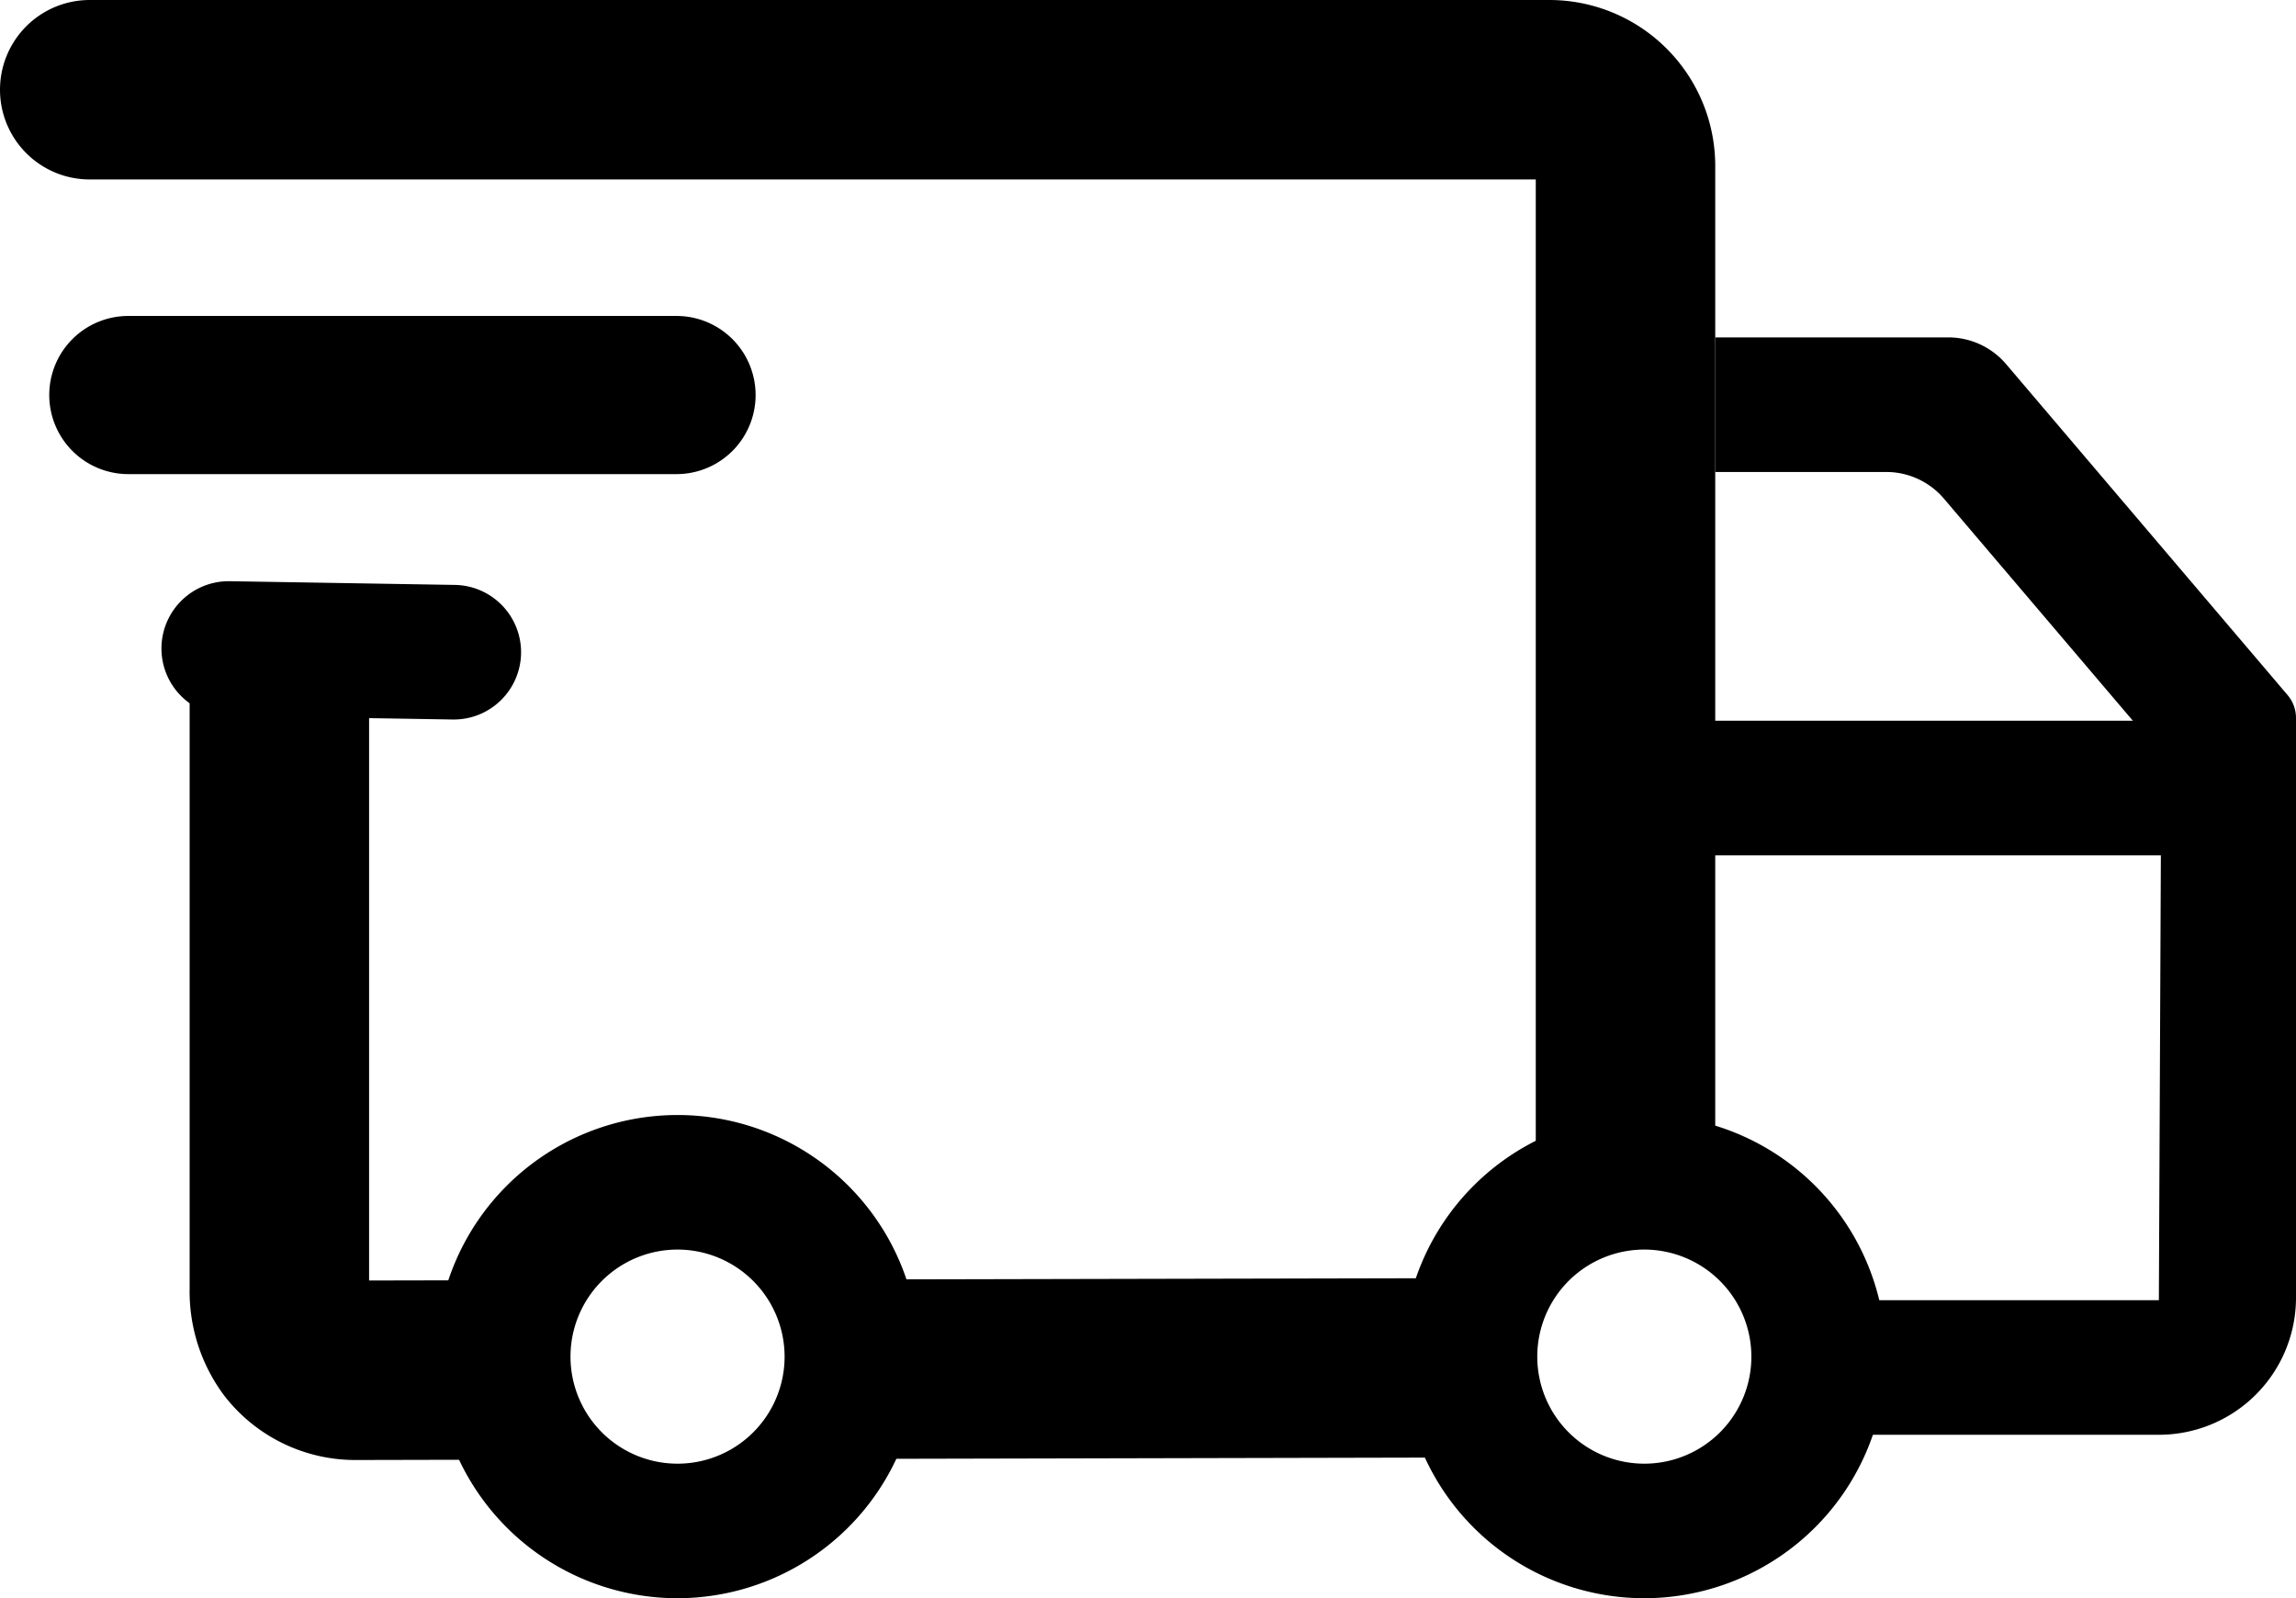
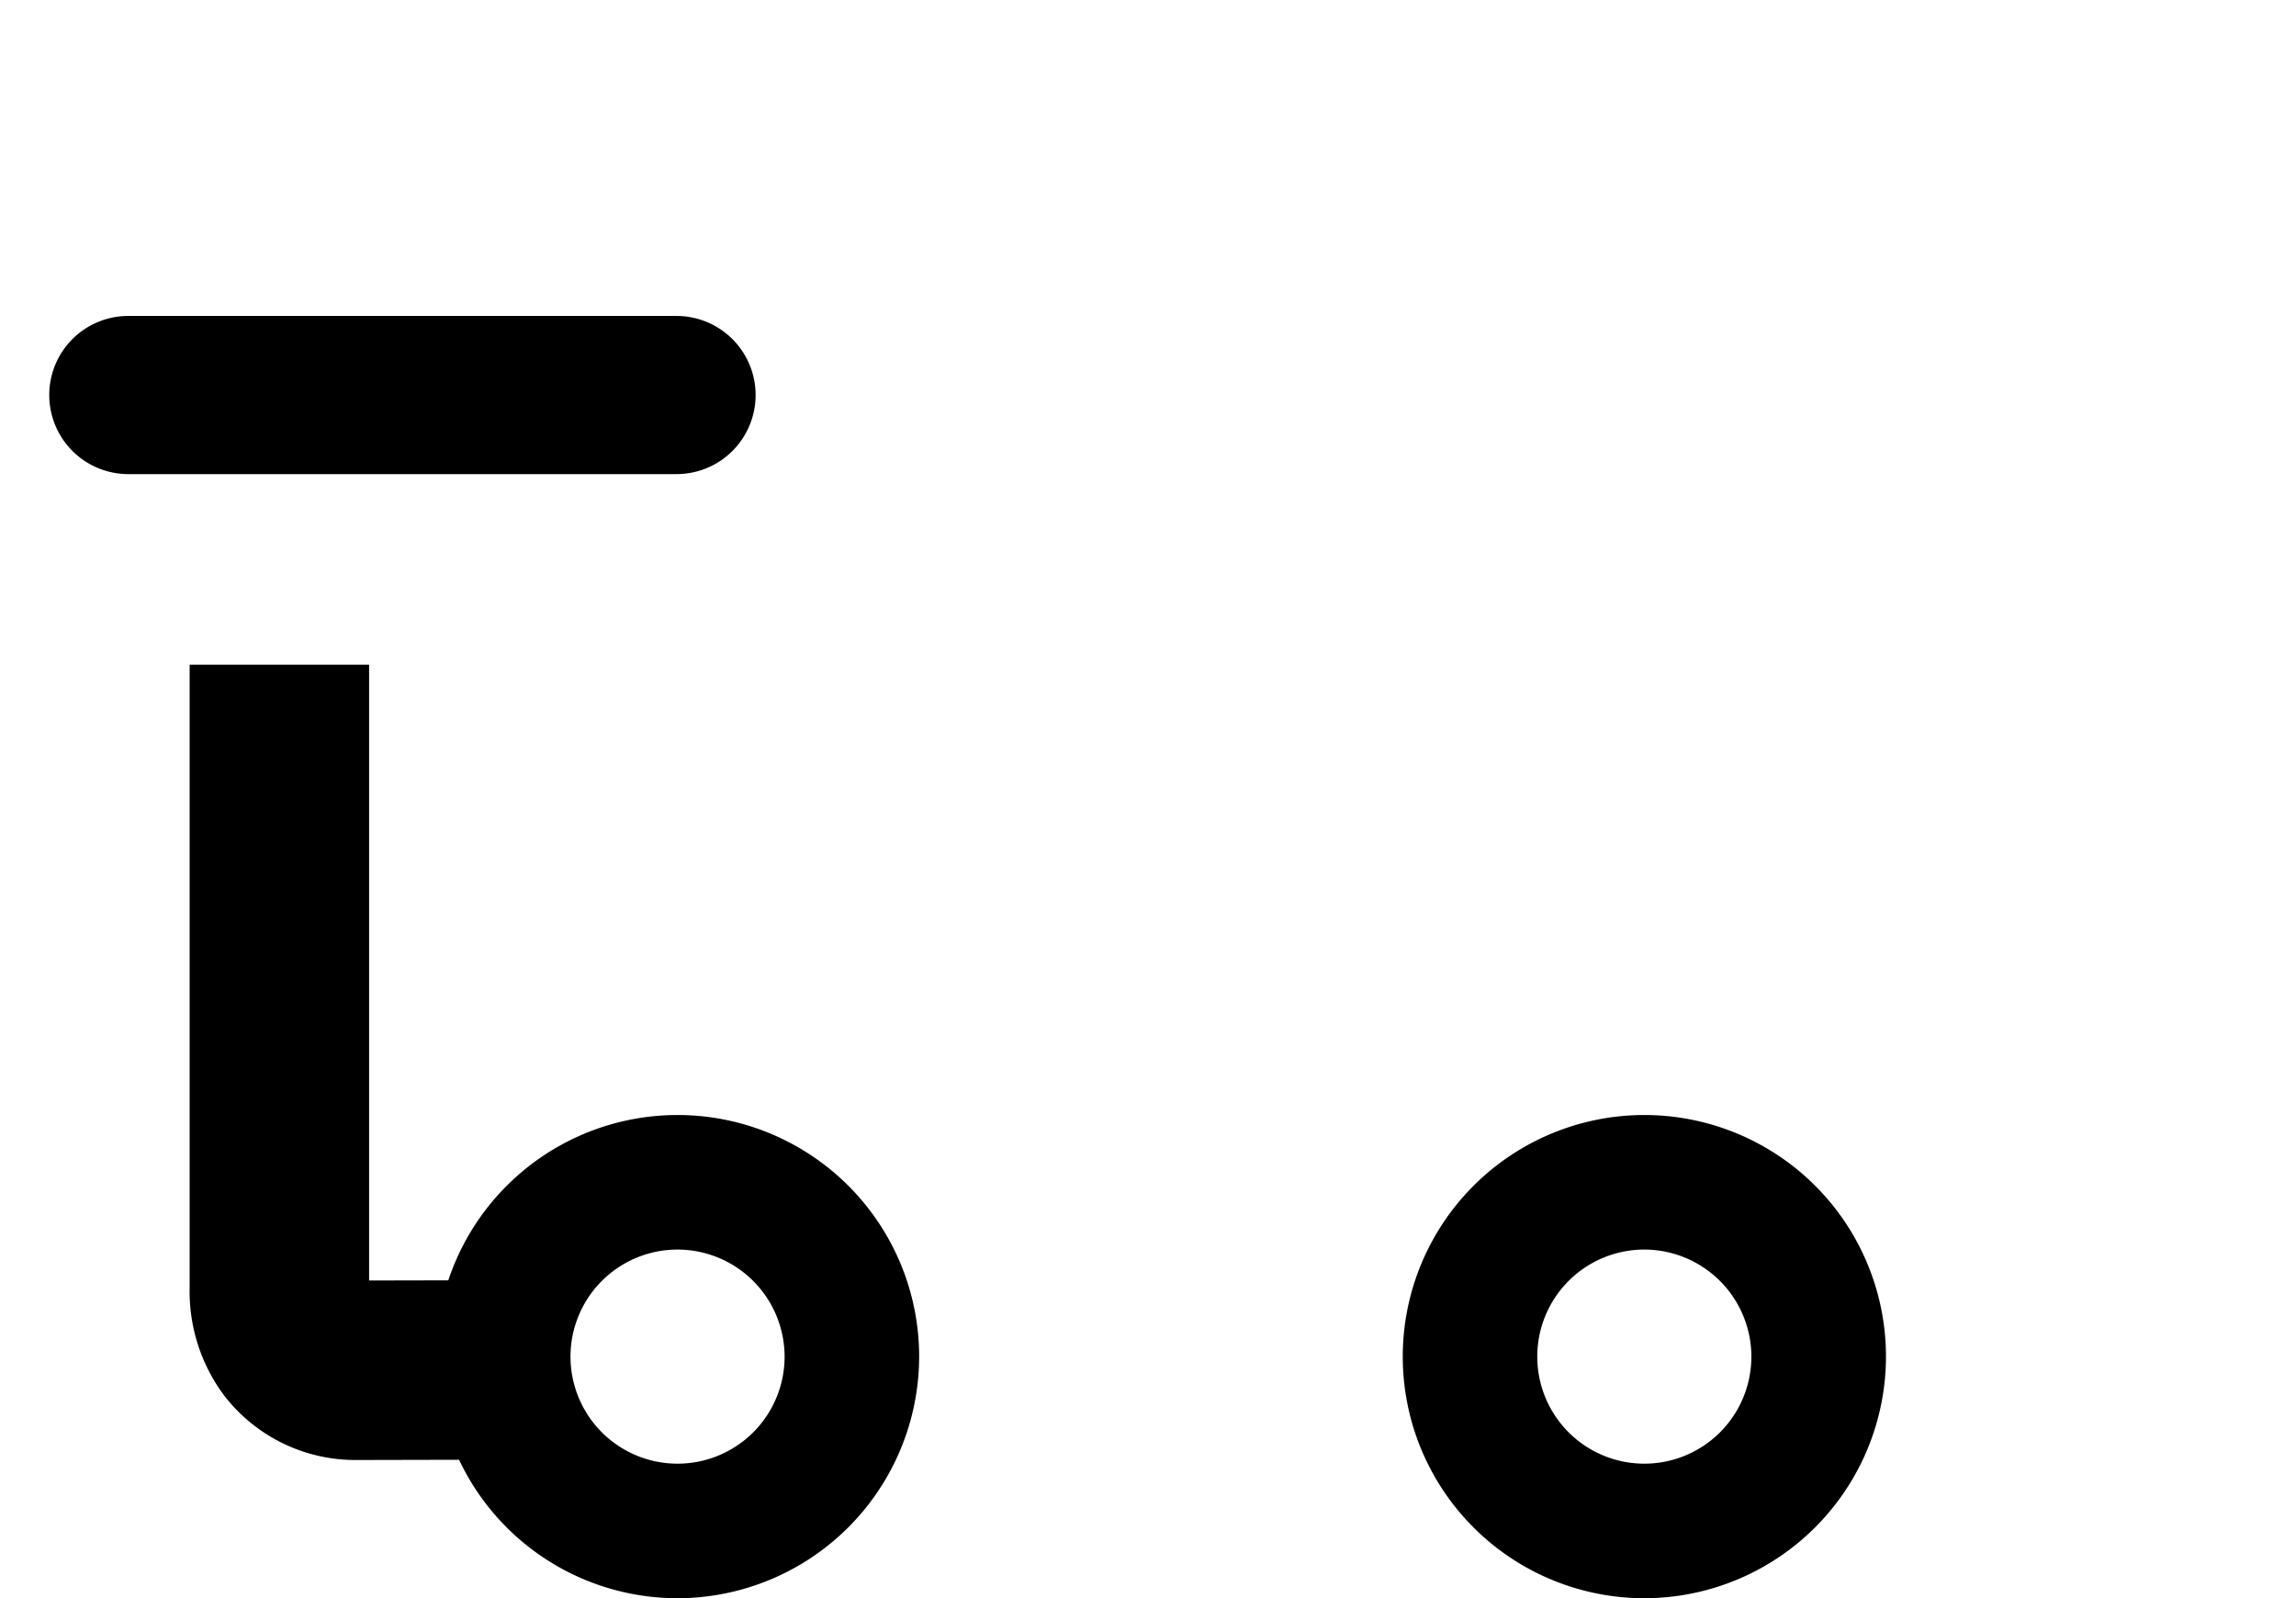
<svg xmlns="http://www.w3.org/2000/svg" width="50.766" height="35.338" viewBox="0 0 50.766 35.338">
  <g id="Group_441" data-name="Group 441" transform="translate(-250.862 -769.983)">
    <g id="Group_384" data-name="Group 384">
-       <rect id="Rectangle_468" data-name="Rectangle 468" width="13.141" height="2.976" transform="translate(287 785.919)" />
-     </g>
+       </g>
    <g id="Group_386" data-name="Group 386">
      <g id="Group_385" data-name="Group 385">
-         <path id="Path_6354" data-name="Path 6354" d="M293.943,777.443h-5.156v2.976h3.78a1.676,1.676,0,0,1,1.277.59l4.806,5.65-.054,12.072h-7.738a3.718,3.718,0,0,1-.212,2.976h7.95a3.031,3.031,0,0,0,3.032-3.032V785.853a.781.781,0,0,0-.185-.5l-6.223-7.317A1.679,1.679,0,0,0,293.943,777.443Z" />
-         <path id="Path_6355" data-name="Path 6355" d="M283.8,798.243l-14.511.031a3.764,3.764,0,0,1-.334,3.968l15.135-.034a3.771,3.771,0,0,1-.29-3.965Z" />
-         <path id="Path_6356" data-name="Path 6356" d="M287.219,796.124a3.82,3.82,0,0,1,1.568.34V773.652a3.669,3.669,0,0,0-3.669-3.669H252.846a1.984,1.984,0,0,0,0,3.968h31.973v23.034A3.811,3.811,0,0,1,287.219,796.124Z" />
        <path id="Path_6357" data-name="Path 6357" d="M262.394,798.289l-3.371.007V784.68h-3.968v13.782a3.844,3.844,0,0,0,.761,2.374,3.661,3.661,0,0,0,2.908,1.429h.008l4.016-.009a3.761,3.761,0,0,1-.354-3.967Z" />
      </g>
    </g>
    <path id="Path_6358" data-name="Path 6358" d="M287.219,805.321a5.342,5.342,0,1,1,5.343-5.343A5.348,5.348,0,0,1,287.219,805.321Zm0-7.709a2.367,2.367,0,1,0,2.367,2.367A2.37,2.37,0,0,0,287.219,797.612Z" />
    <path id="Path_6359" data-name="Path 6359" d="M265.843,805.321a5.342,5.342,0,1,1,5.342-5.343A5.349,5.349,0,0,1,265.843,805.321Zm0-7.709a2.367,2.367,0,1,0,2.367,2.367A2.37,2.37,0,0,0,265.843,797.612Z" />
    <g id="Group_387" data-name="Group 387">
      <path id="Path_6360" data-name="Path 6360" d="M265.82,780.466H253.7a1.749,1.749,0,0,1-1.749-1.749h0a1.748,1.748,0,0,1,1.749-1.748H265.82a1.749,1.749,0,0,1,1.749,1.748h0A1.749,1.749,0,0,1,265.82,780.466Z" />
    </g>
    <g id="Group_388" data-name="Group 388">
-       <path id="Path_6361" data-name="Path 6361" d="M260.87,785.892l-4.974-.082a1.489,1.489,0,0,1-1.464-1.513h0a1.488,1.488,0,0,1,1.513-1.463l4.974.082a1.489,1.489,0,0,1,1.464,1.513h0A1.489,1.489,0,0,1,260.87,785.892Z" />
-     </g>
+       </g>
  </g>
</svg>